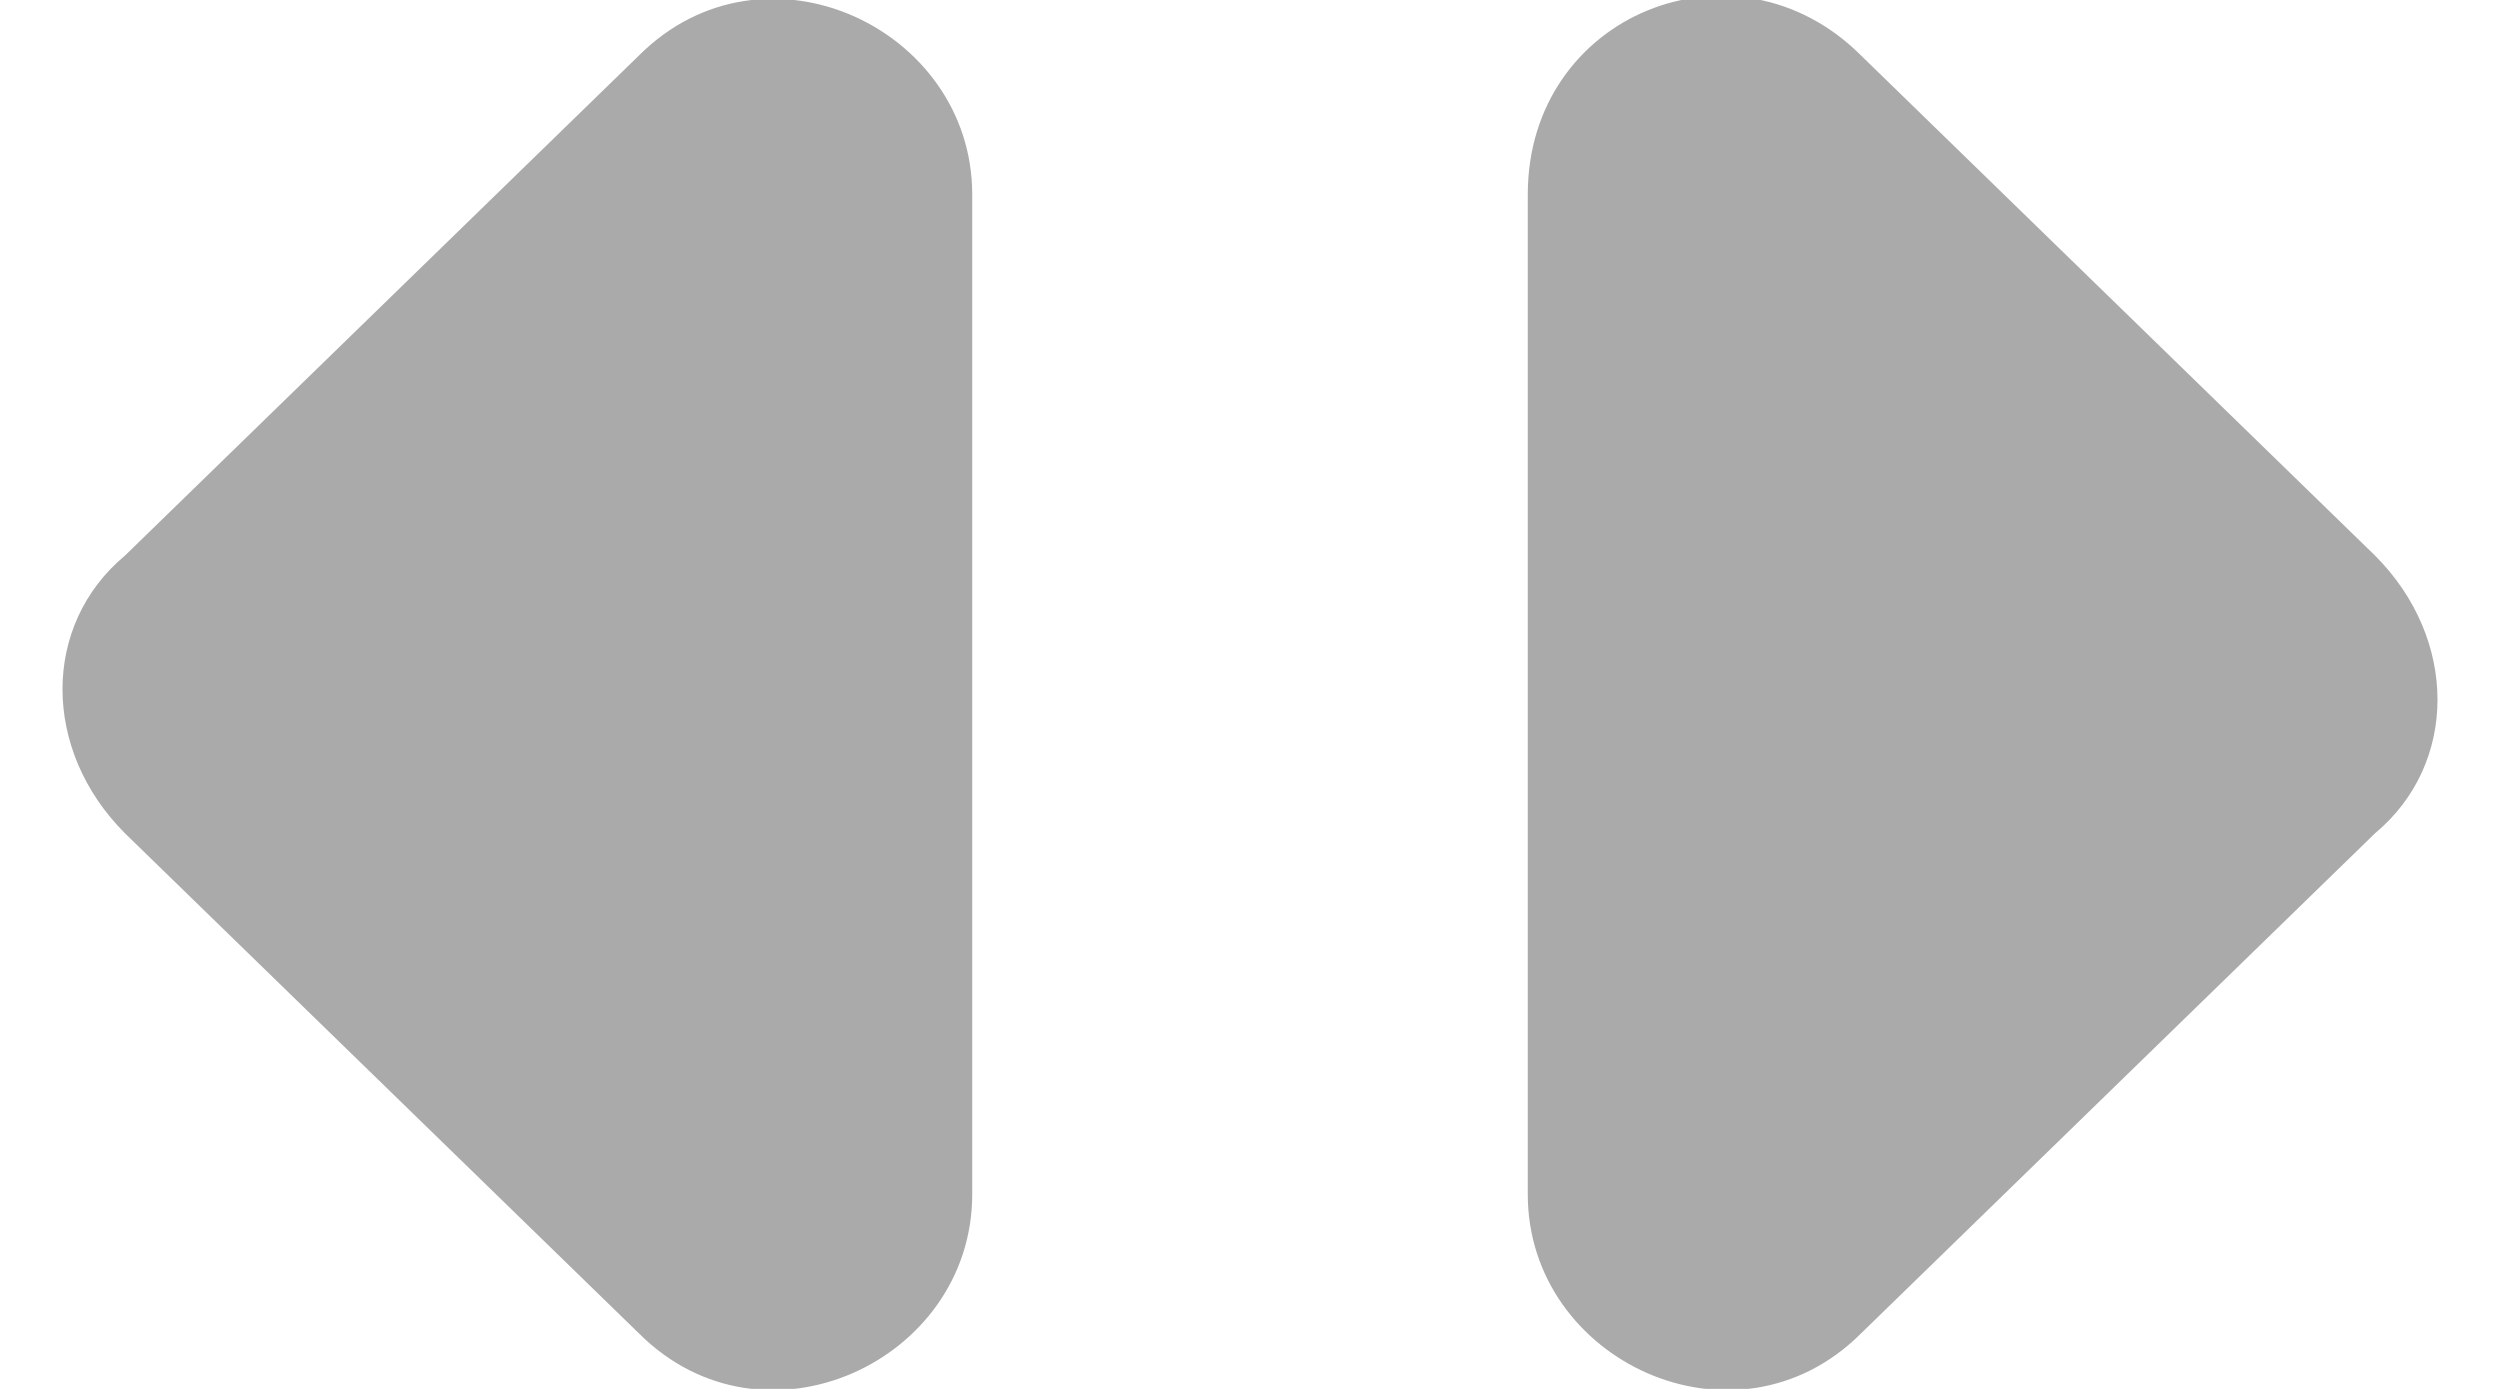
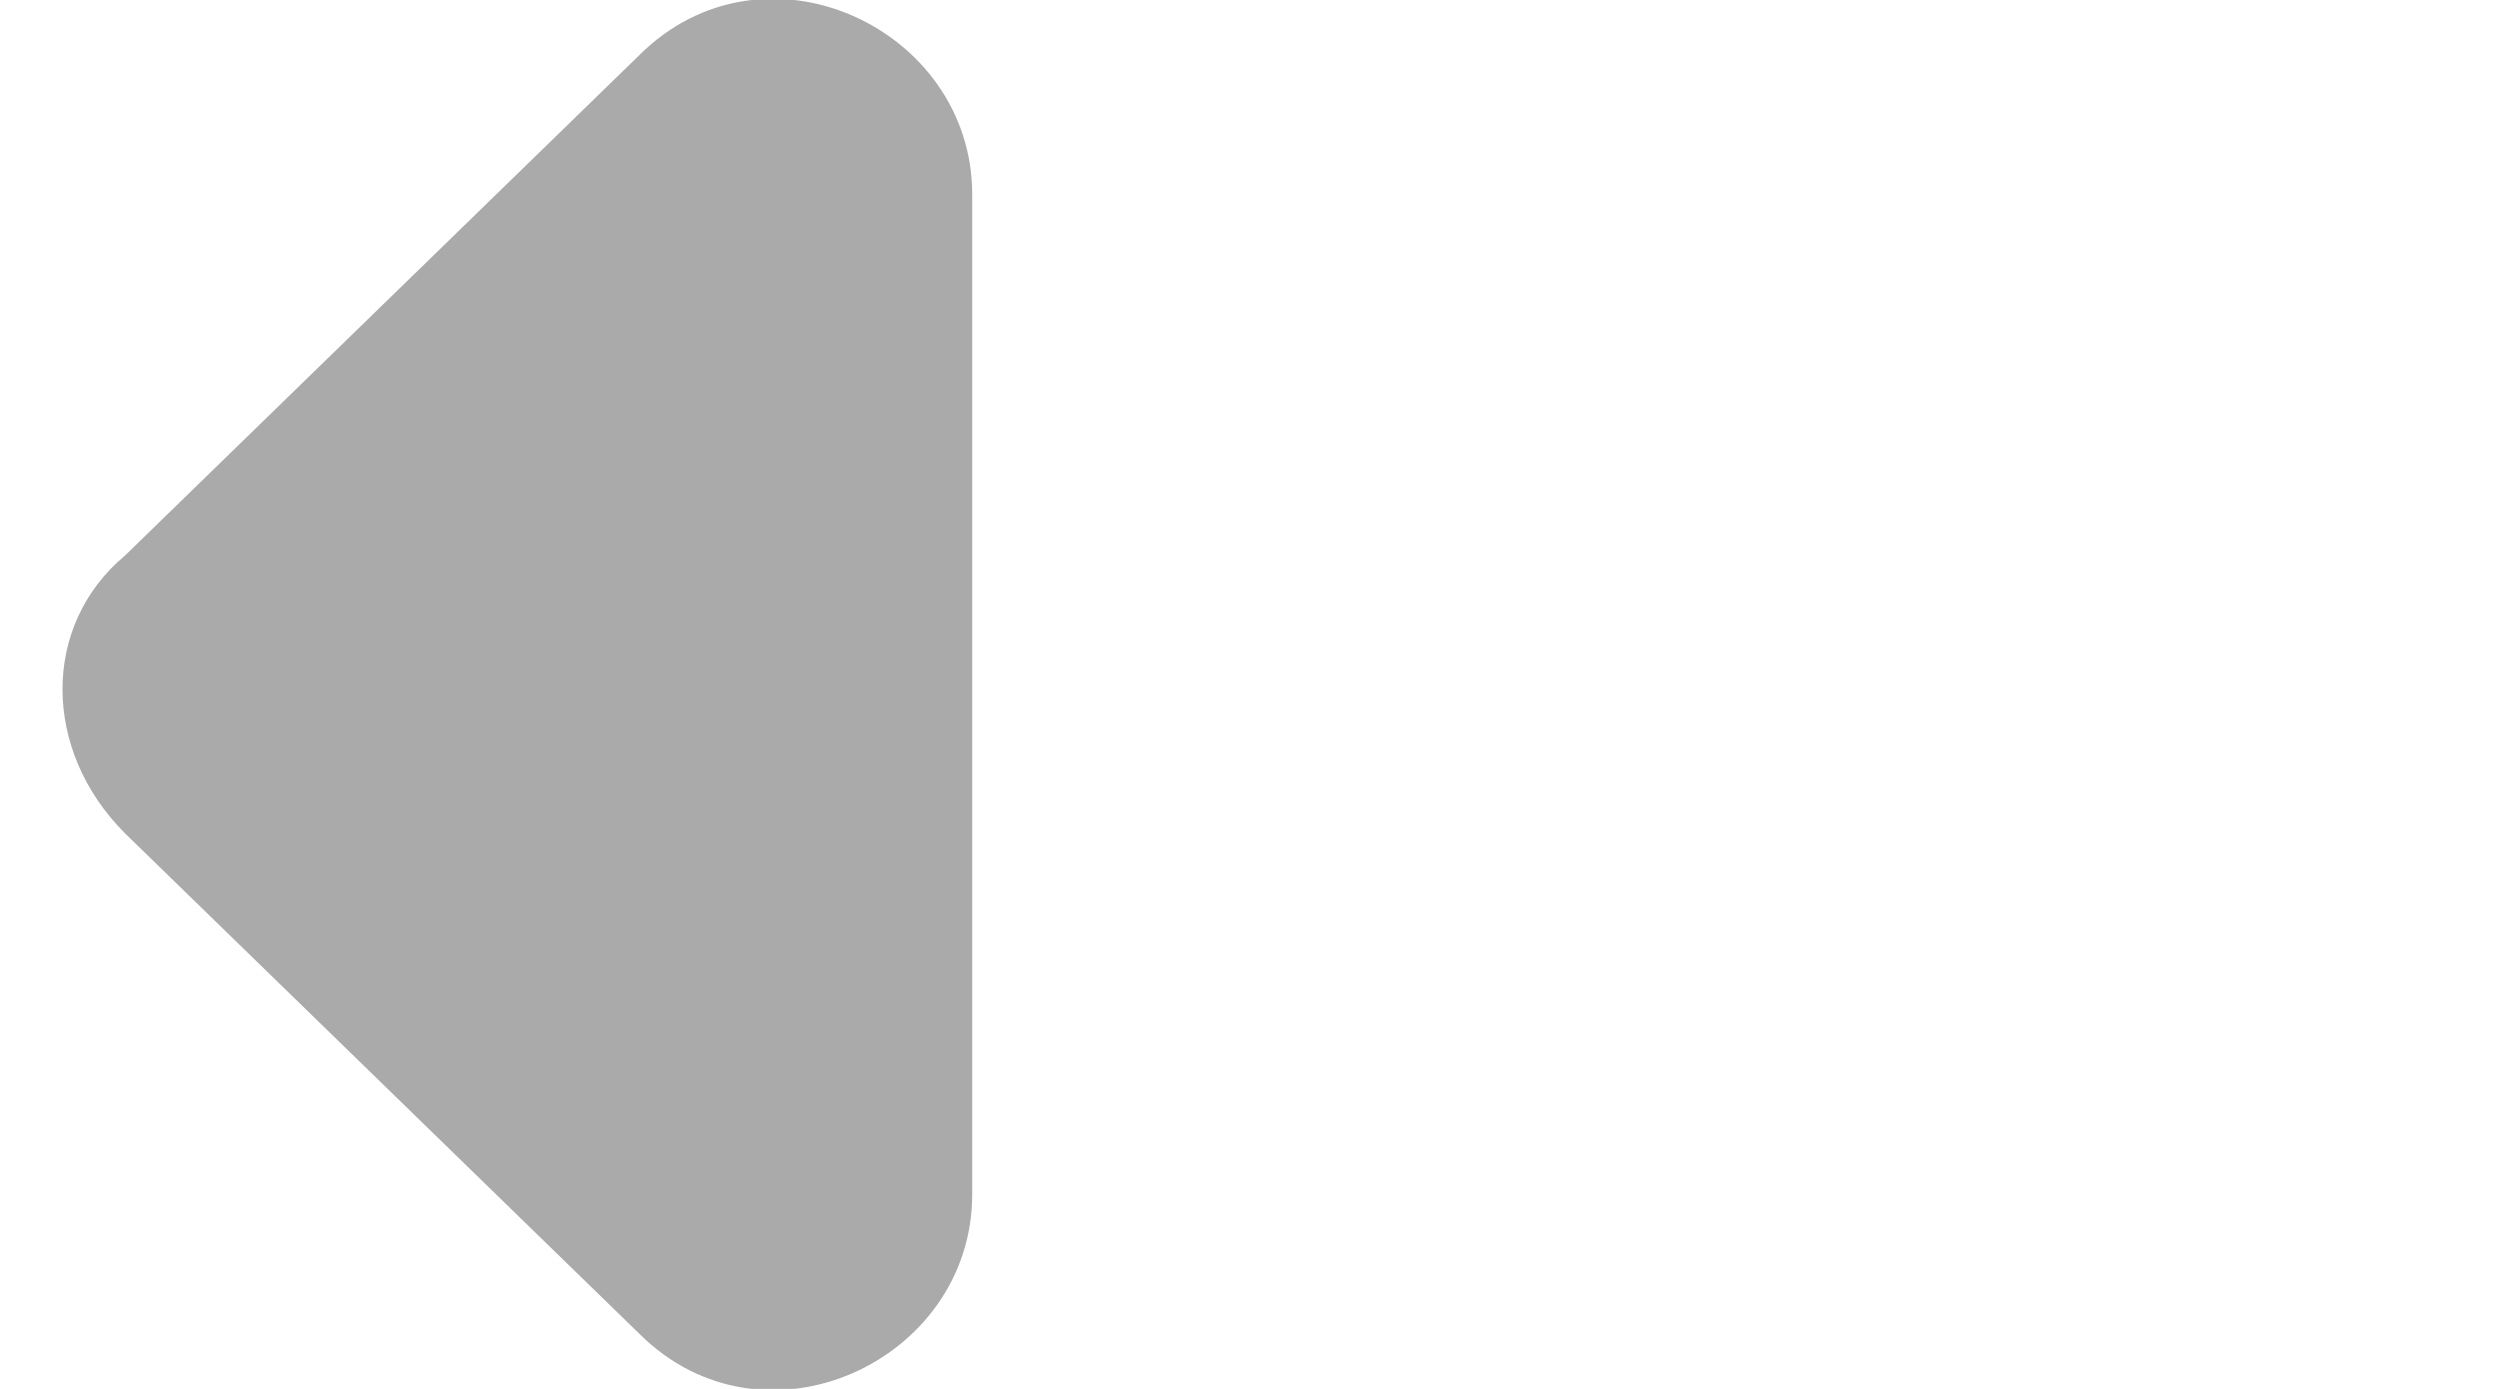
<svg xmlns="http://www.w3.org/2000/svg" version="1.1" id="Layer_1" x="0px" y="0px" viewBox="0 0 18 10" style="enable-background:new 0 0 18 10;" xml:space="preserve">
  <style type="text/css">
	.st0{fill:#AAAAAA;}
</style>
  <path class="st0" d="M4.6,0.4L0.9,4c-0.6,0.5-0.6,1.4,0,2l3.7,3.6C5.5,10.5,7,9.8,7,8.6V1.4C7,0.2,5.5-0.5,4.6,0.4z" />
-   <path class="st0" d="M13.4,9.6L17.1,6c0.6-0.5,0.6-1.4,0-2l-3.7-3.6c-0.9-0.9-2.4-0.3-2.4,1v7.2C11,9.8,12.5,10.5,13.4,9.6z" />
</svg>